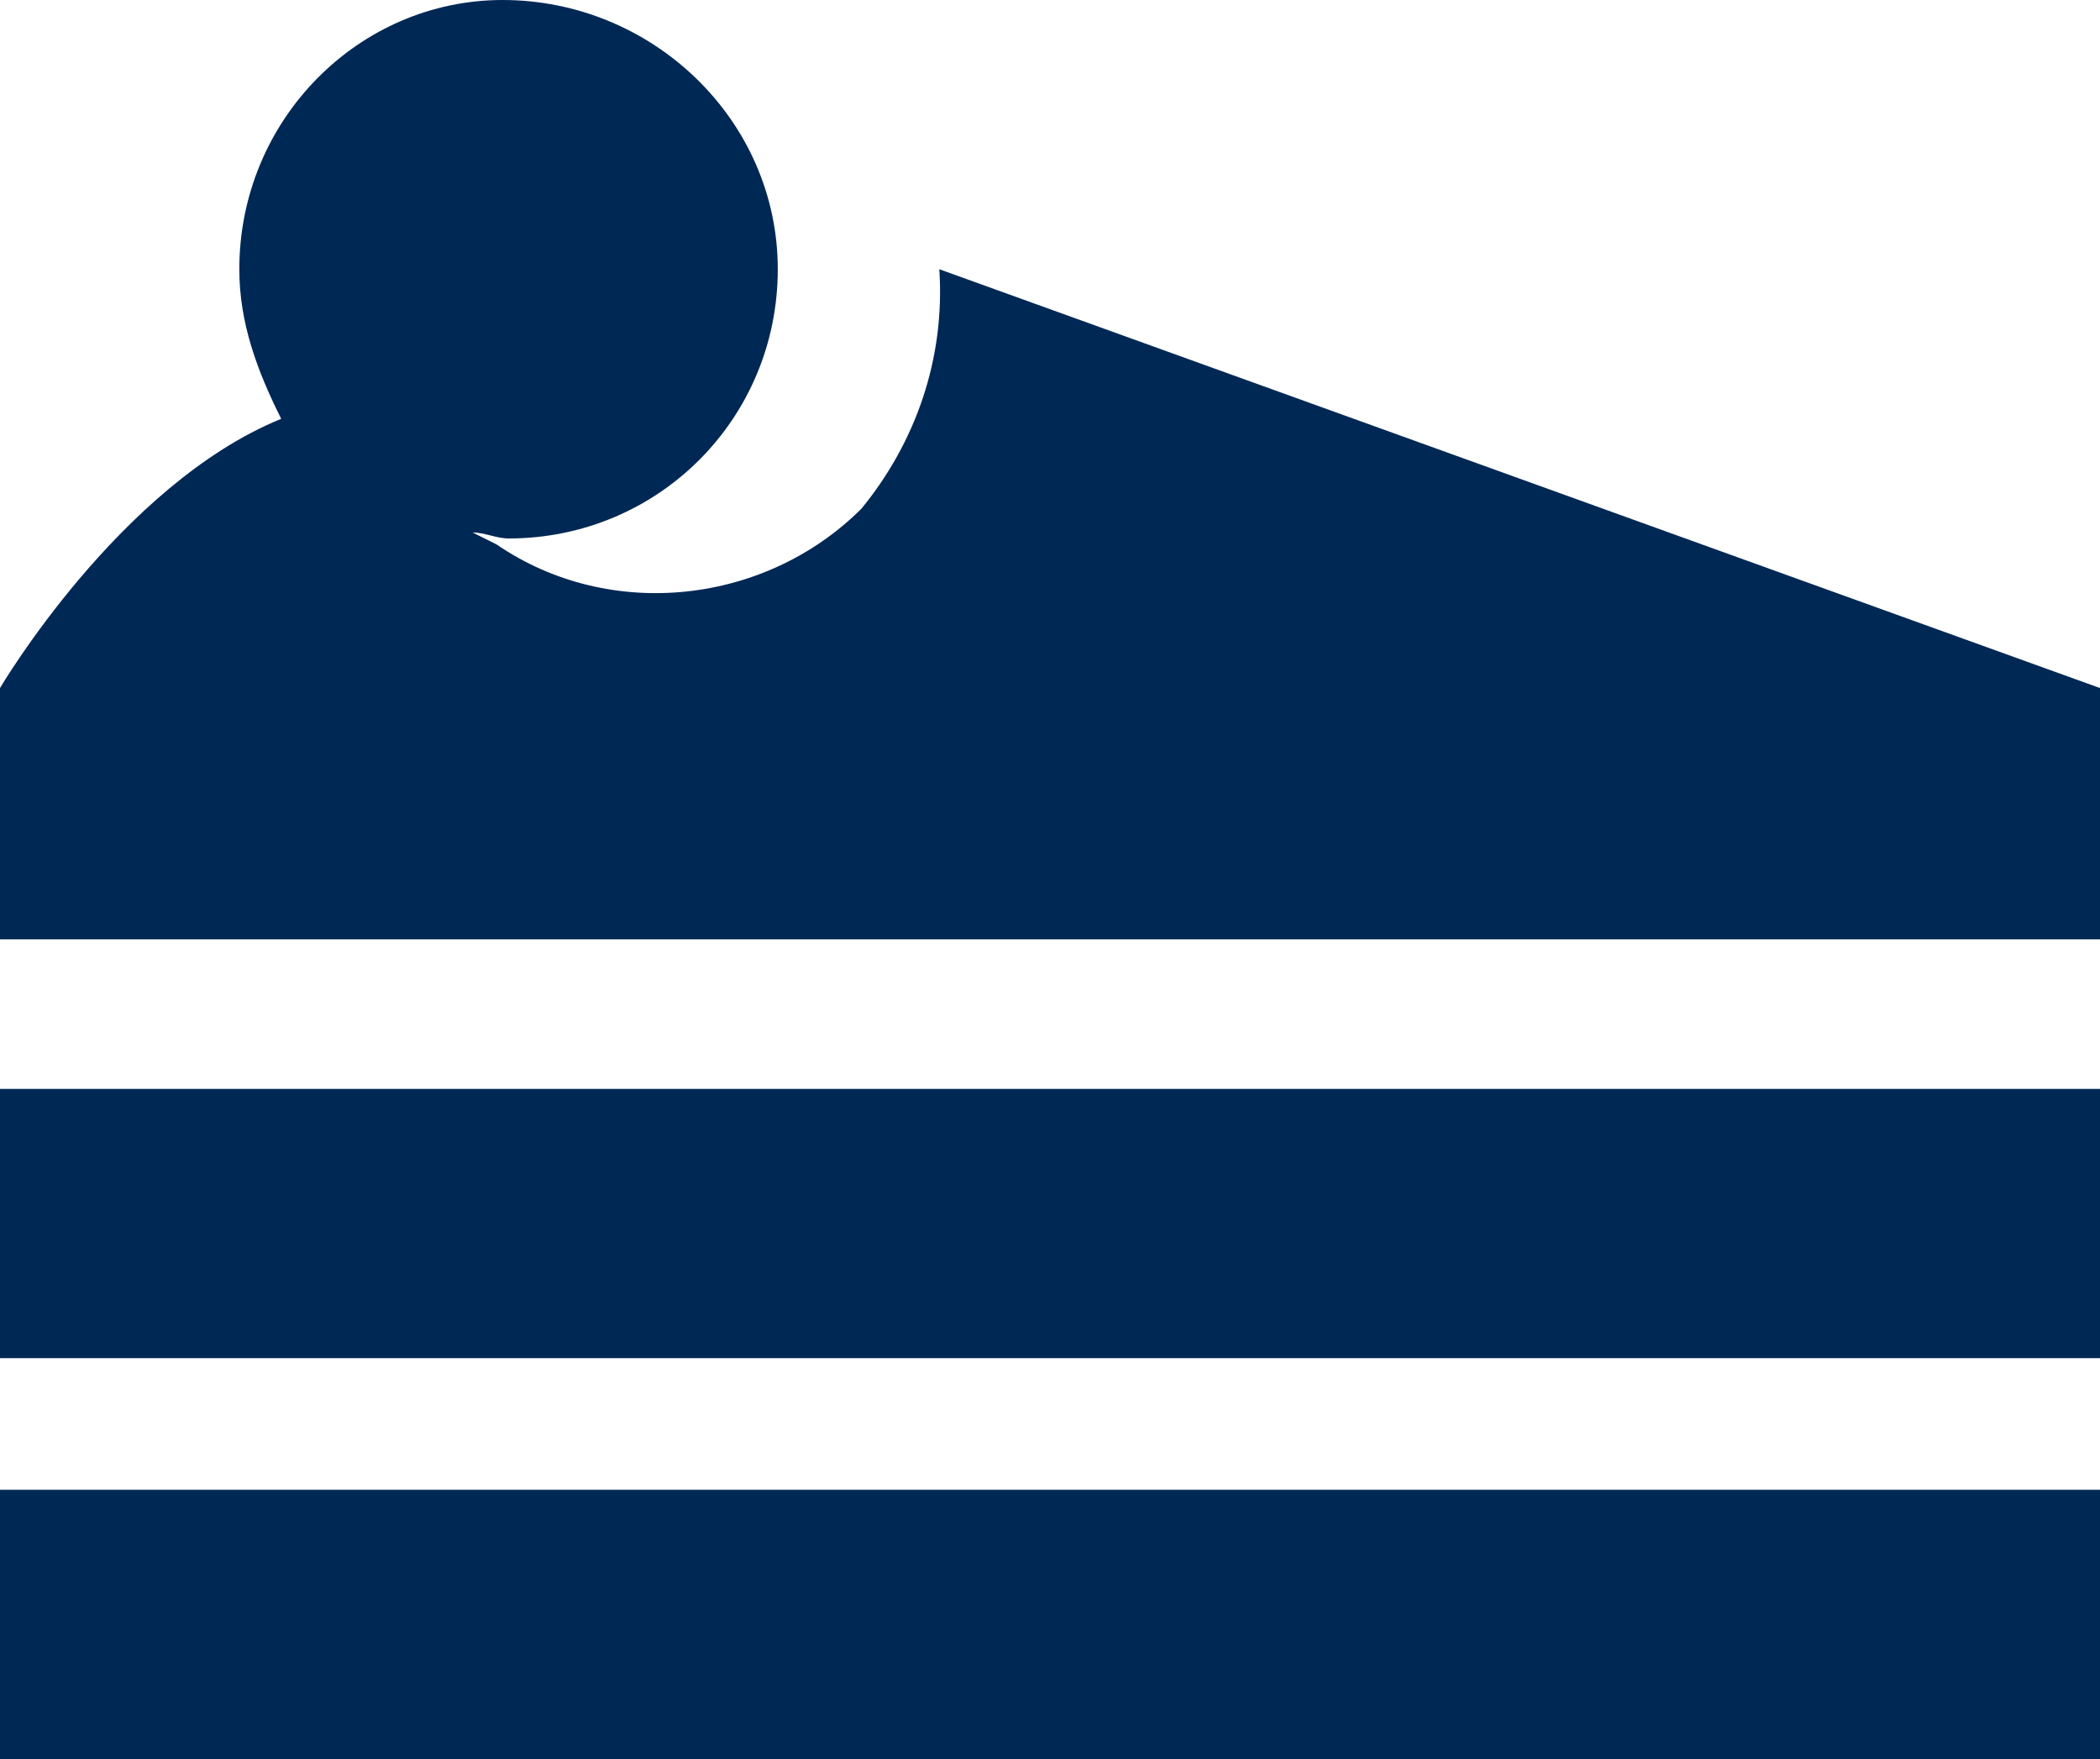
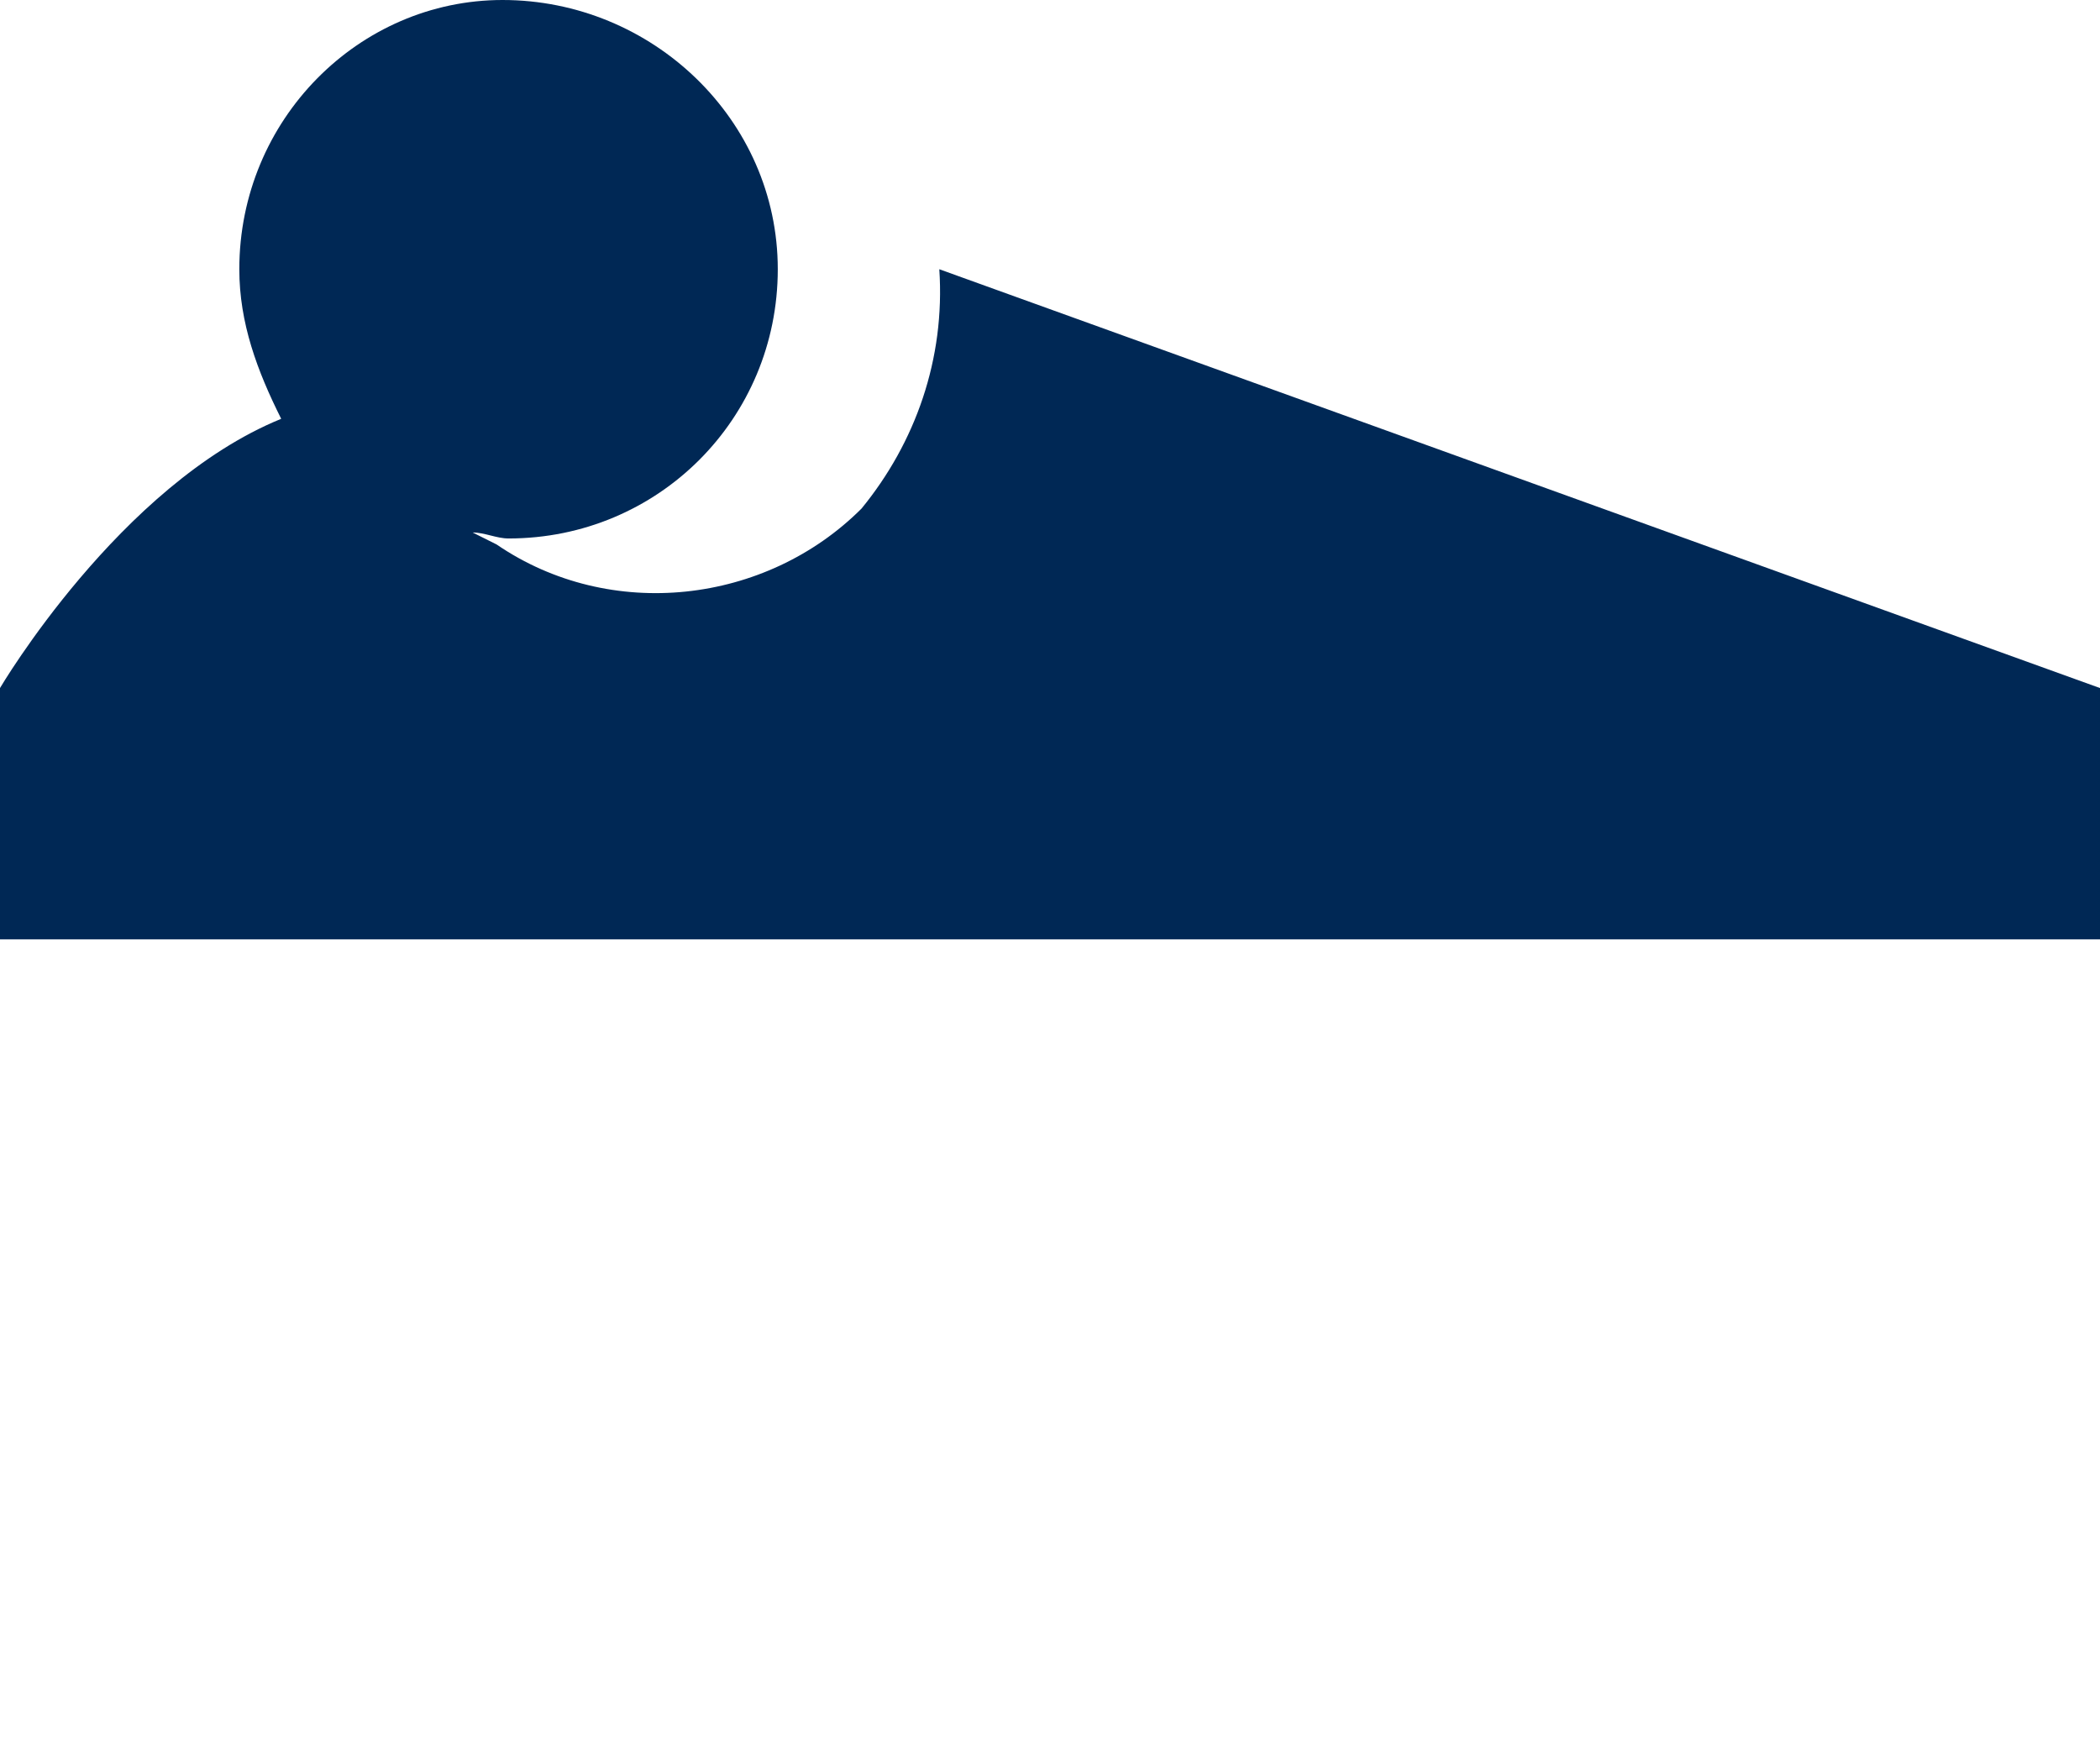
<svg xmlns="http://www.w3.org/2000/svg" version="1.1" id="Layer_1" x="0px" y="0px" viewBox="0 0 35.1 29.4" style="enable-background:new 0 0 35.1 29.4;" xml:space="preserve">
  <style type="text/css">
	.st0{fill:#002855;}
</style>
  <g>
    <path class="st0" d="M15.7,4.5c0.1,1.5-0.4,2.9-1.3,4c-1.6,1.6-4.2,1.9-6.1,0.6L7.9,8.9c0.2,0,0.4,0.1,0.6,0.1c2.5,0,4.5-2,4.5-4.5   S10.9,0,8.4,0C6,0,4,2,4,4.5C4,5.4,4.3,6.2,4.7,7C2,8.1,0,11.5,0,11.5v4.2h35.1v-4.2L15.7,4.5z" />
-     <rect y="18.2" class="st0" width="35.1" height="4.5" />
-     <rect y="24.9" class="st0" width="35.1" height="4.5" />
  </g>
</svg>